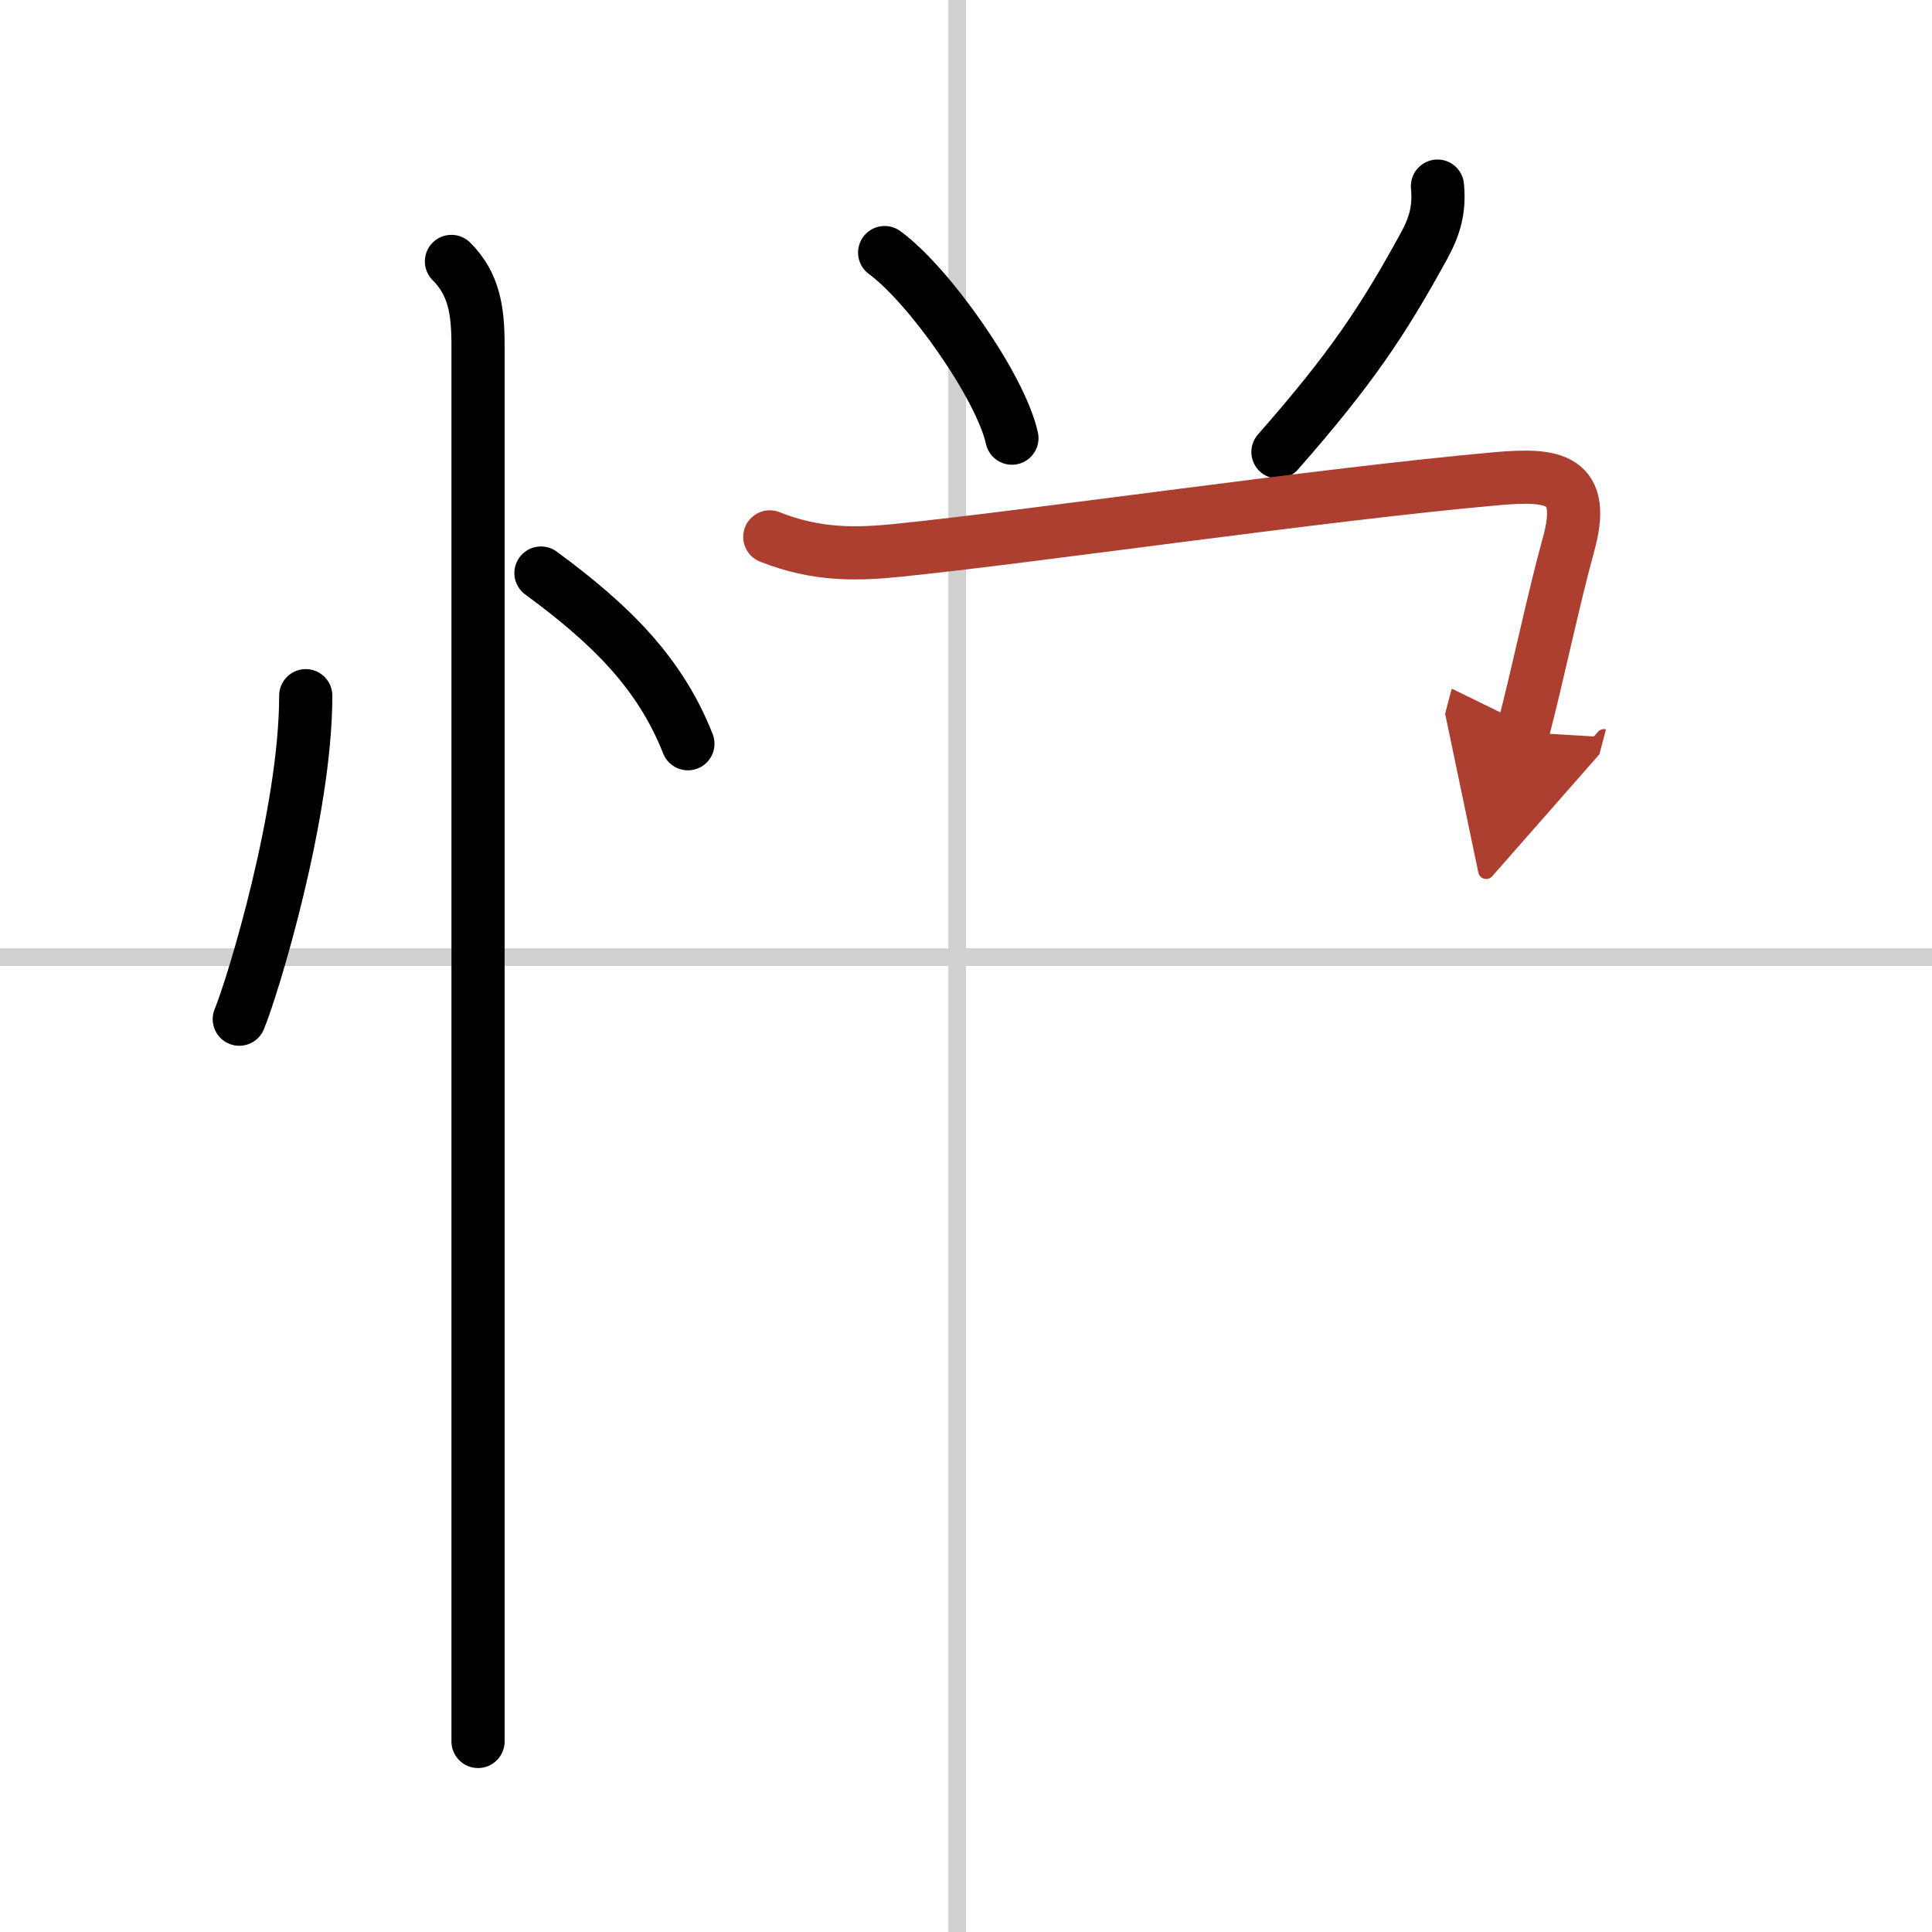
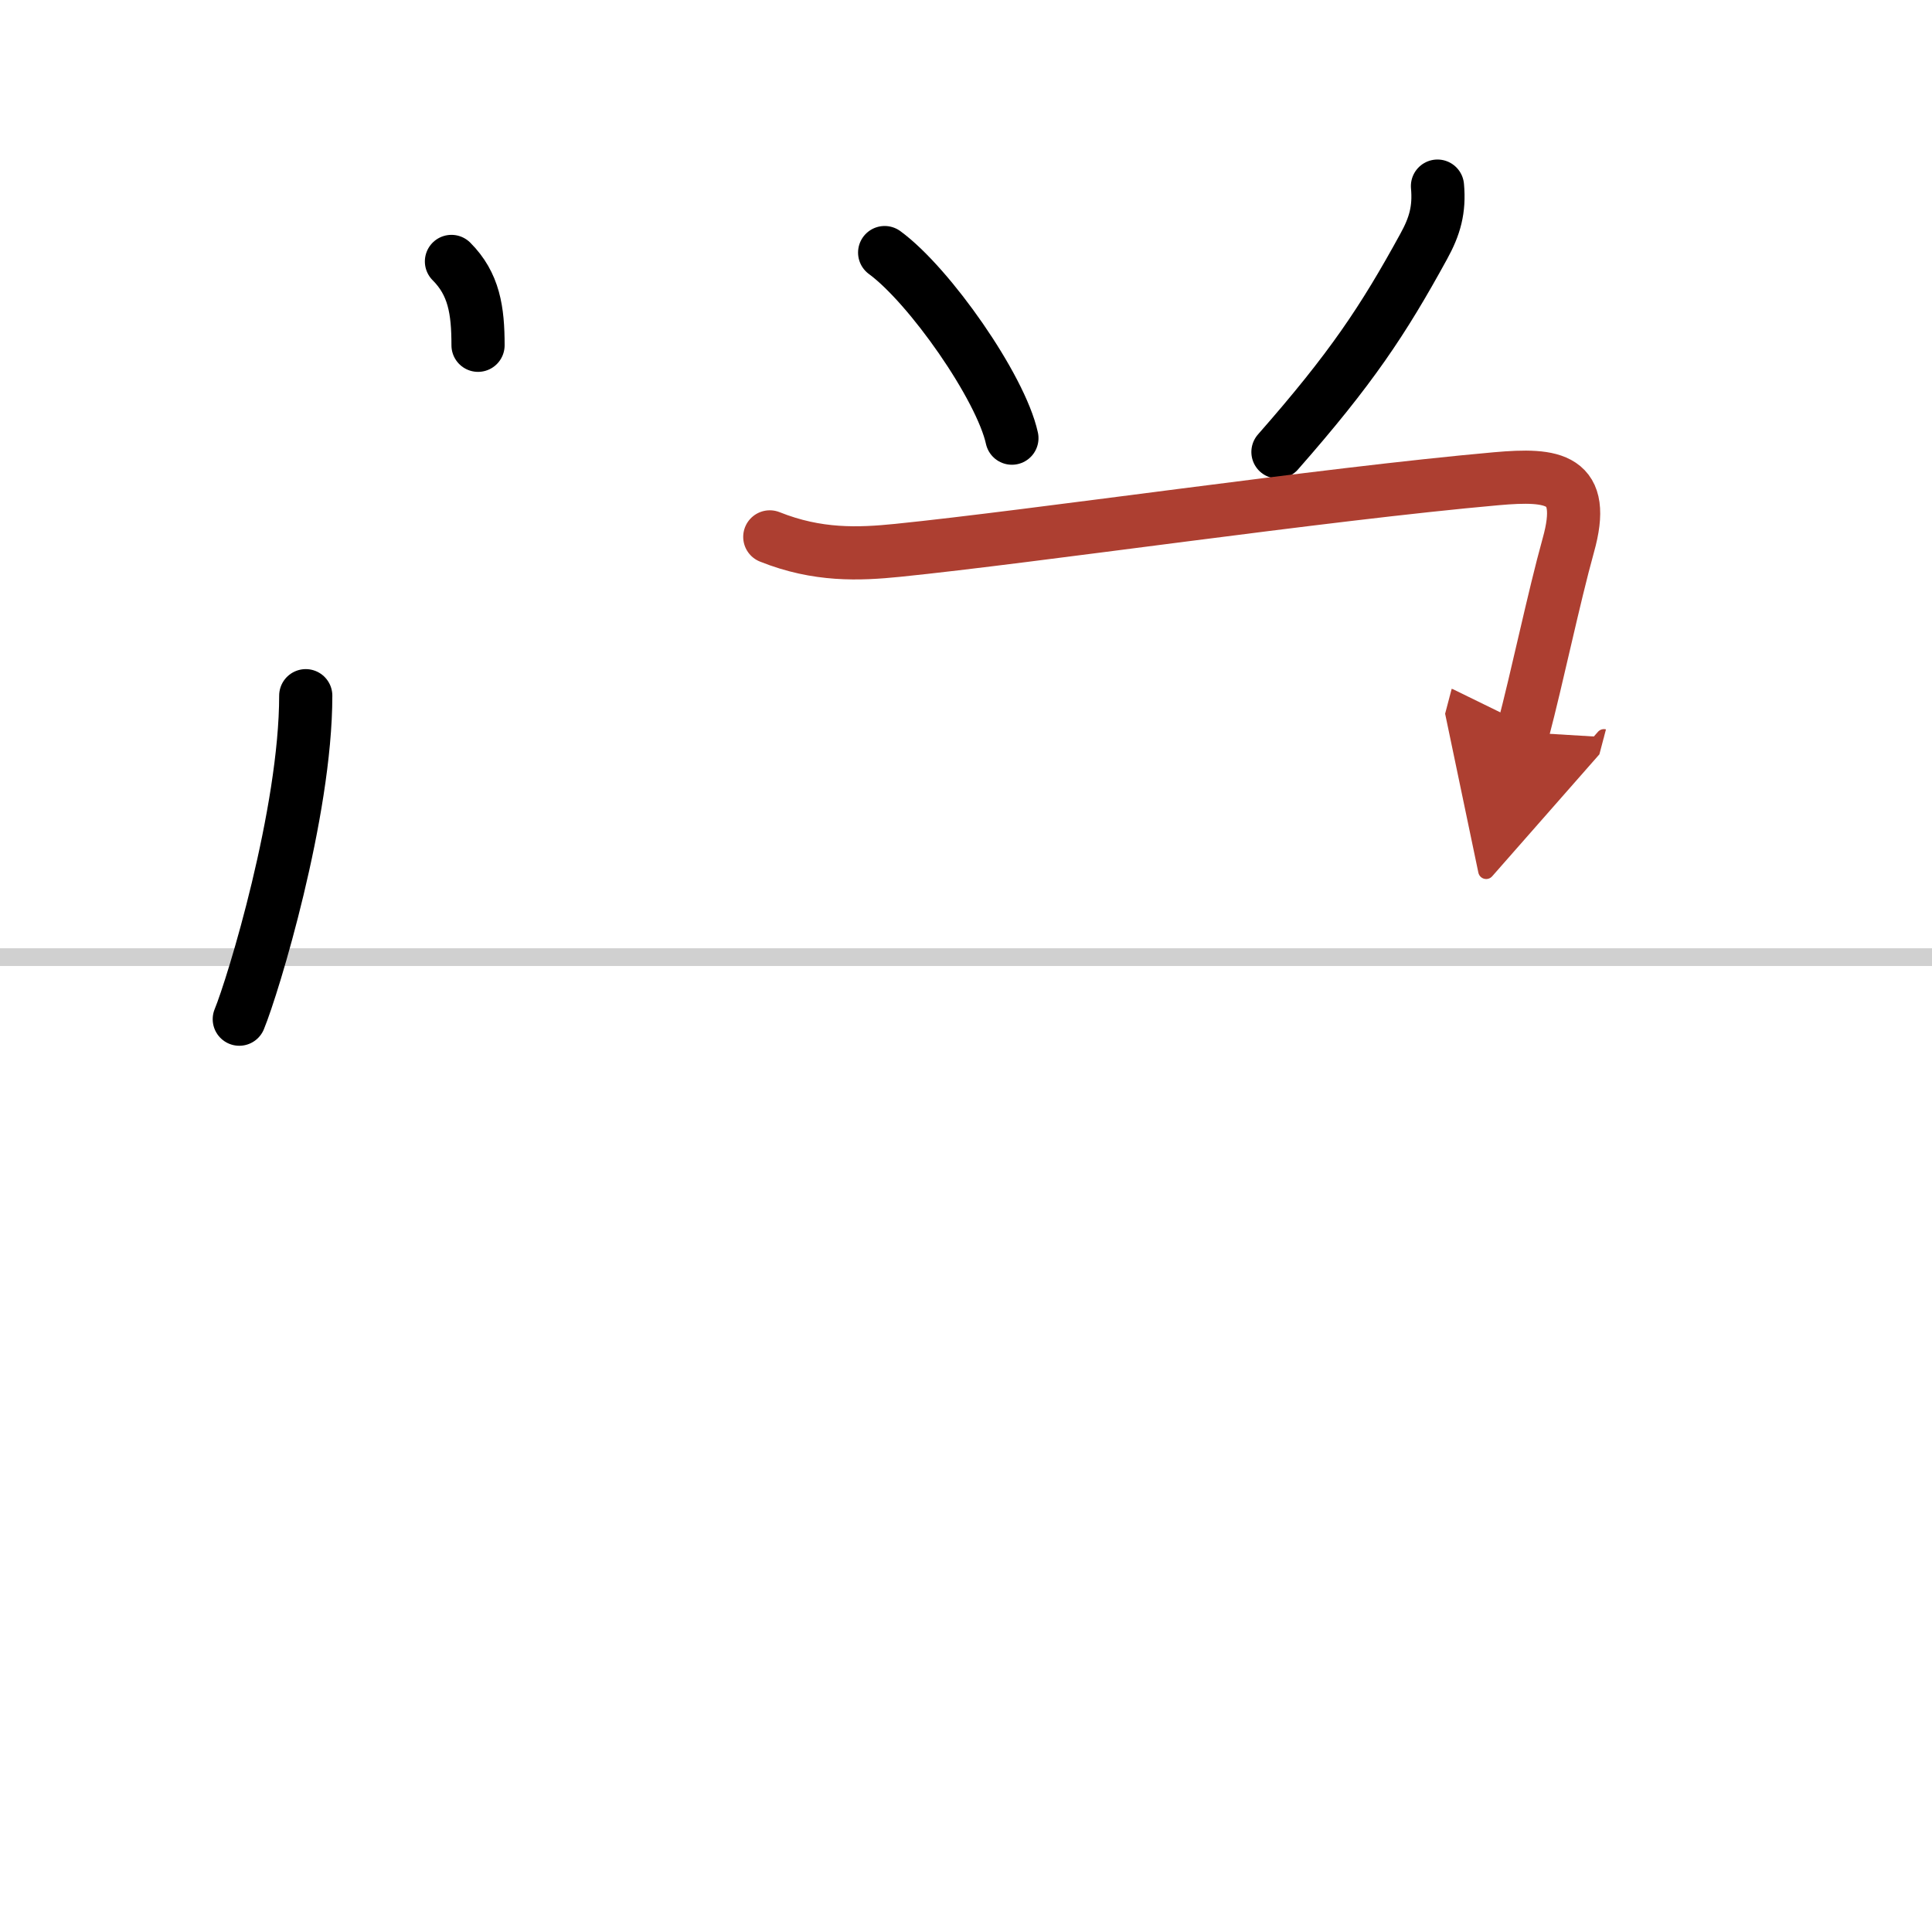
<svg xmlns="http://www.w3.org/2000/svg" width="400" height="400" viewBox="0 0 109 109">
  <defs>
    <marker id="a" markerWidth="4" orient="auto" refX="1" refY="5" viewBox="0 0 10 10">
      <polyline points="0 0 10 5 0 10 1 5" fill="#ad3f31" stroke="#ad3f31" />
    </marker>
  </defs>
  <g fill="none" stroke="#000" stroke-linecap="round" stroke-linejoin="round" stroke-width="3">
    <rect width="100%" height="100%" fill="#fff" stroke="#fff" />
-     <line x1="54" x2="54" y2="109" stroke="#d0d0d0" stroke-width="1" />
    <line x2="109" y1="54" y2="54" stroke="#d0d0d0" stroke-width="1" />
    <path d="m17.25 39.25c0 6.61-2.97 16.36-3.75 18.25" />
-     <path d="m30.52 32.33c3.98 2.92 6.73 5.67 8.29 9.63" />
-     <path d="m25.47 14.75c1.27 1.27 1.5 2.75 1.5 4.73v68.89 9.88" />
+     <path d="m25.47 14.75c1.27 1.27 1.5 2.75 1.5 4.73" />
    <path d="m49.91 14.25c2.53 1.85 6.55 7.59 7.18 10.47" />
    <path d="m81.1 10.5c0.12 1.33-0.15 2.27-0.78 3.41-2.29 4.18-4.09 6.89-8.22 11.59" />
    <path d="m43.43 30.29c2.7 1.08 5.03 0.98 7.21 0.76 7.69-0.78 23.99-3.17 33.77-4.04 3.26-0.29 5.14-0.05 4.07 3.76-0.83 2.99-1.73 7.35-2.57 10.54" marker-end="url(#a)" stroke="#ad3f31" />
  </g>
</svg>